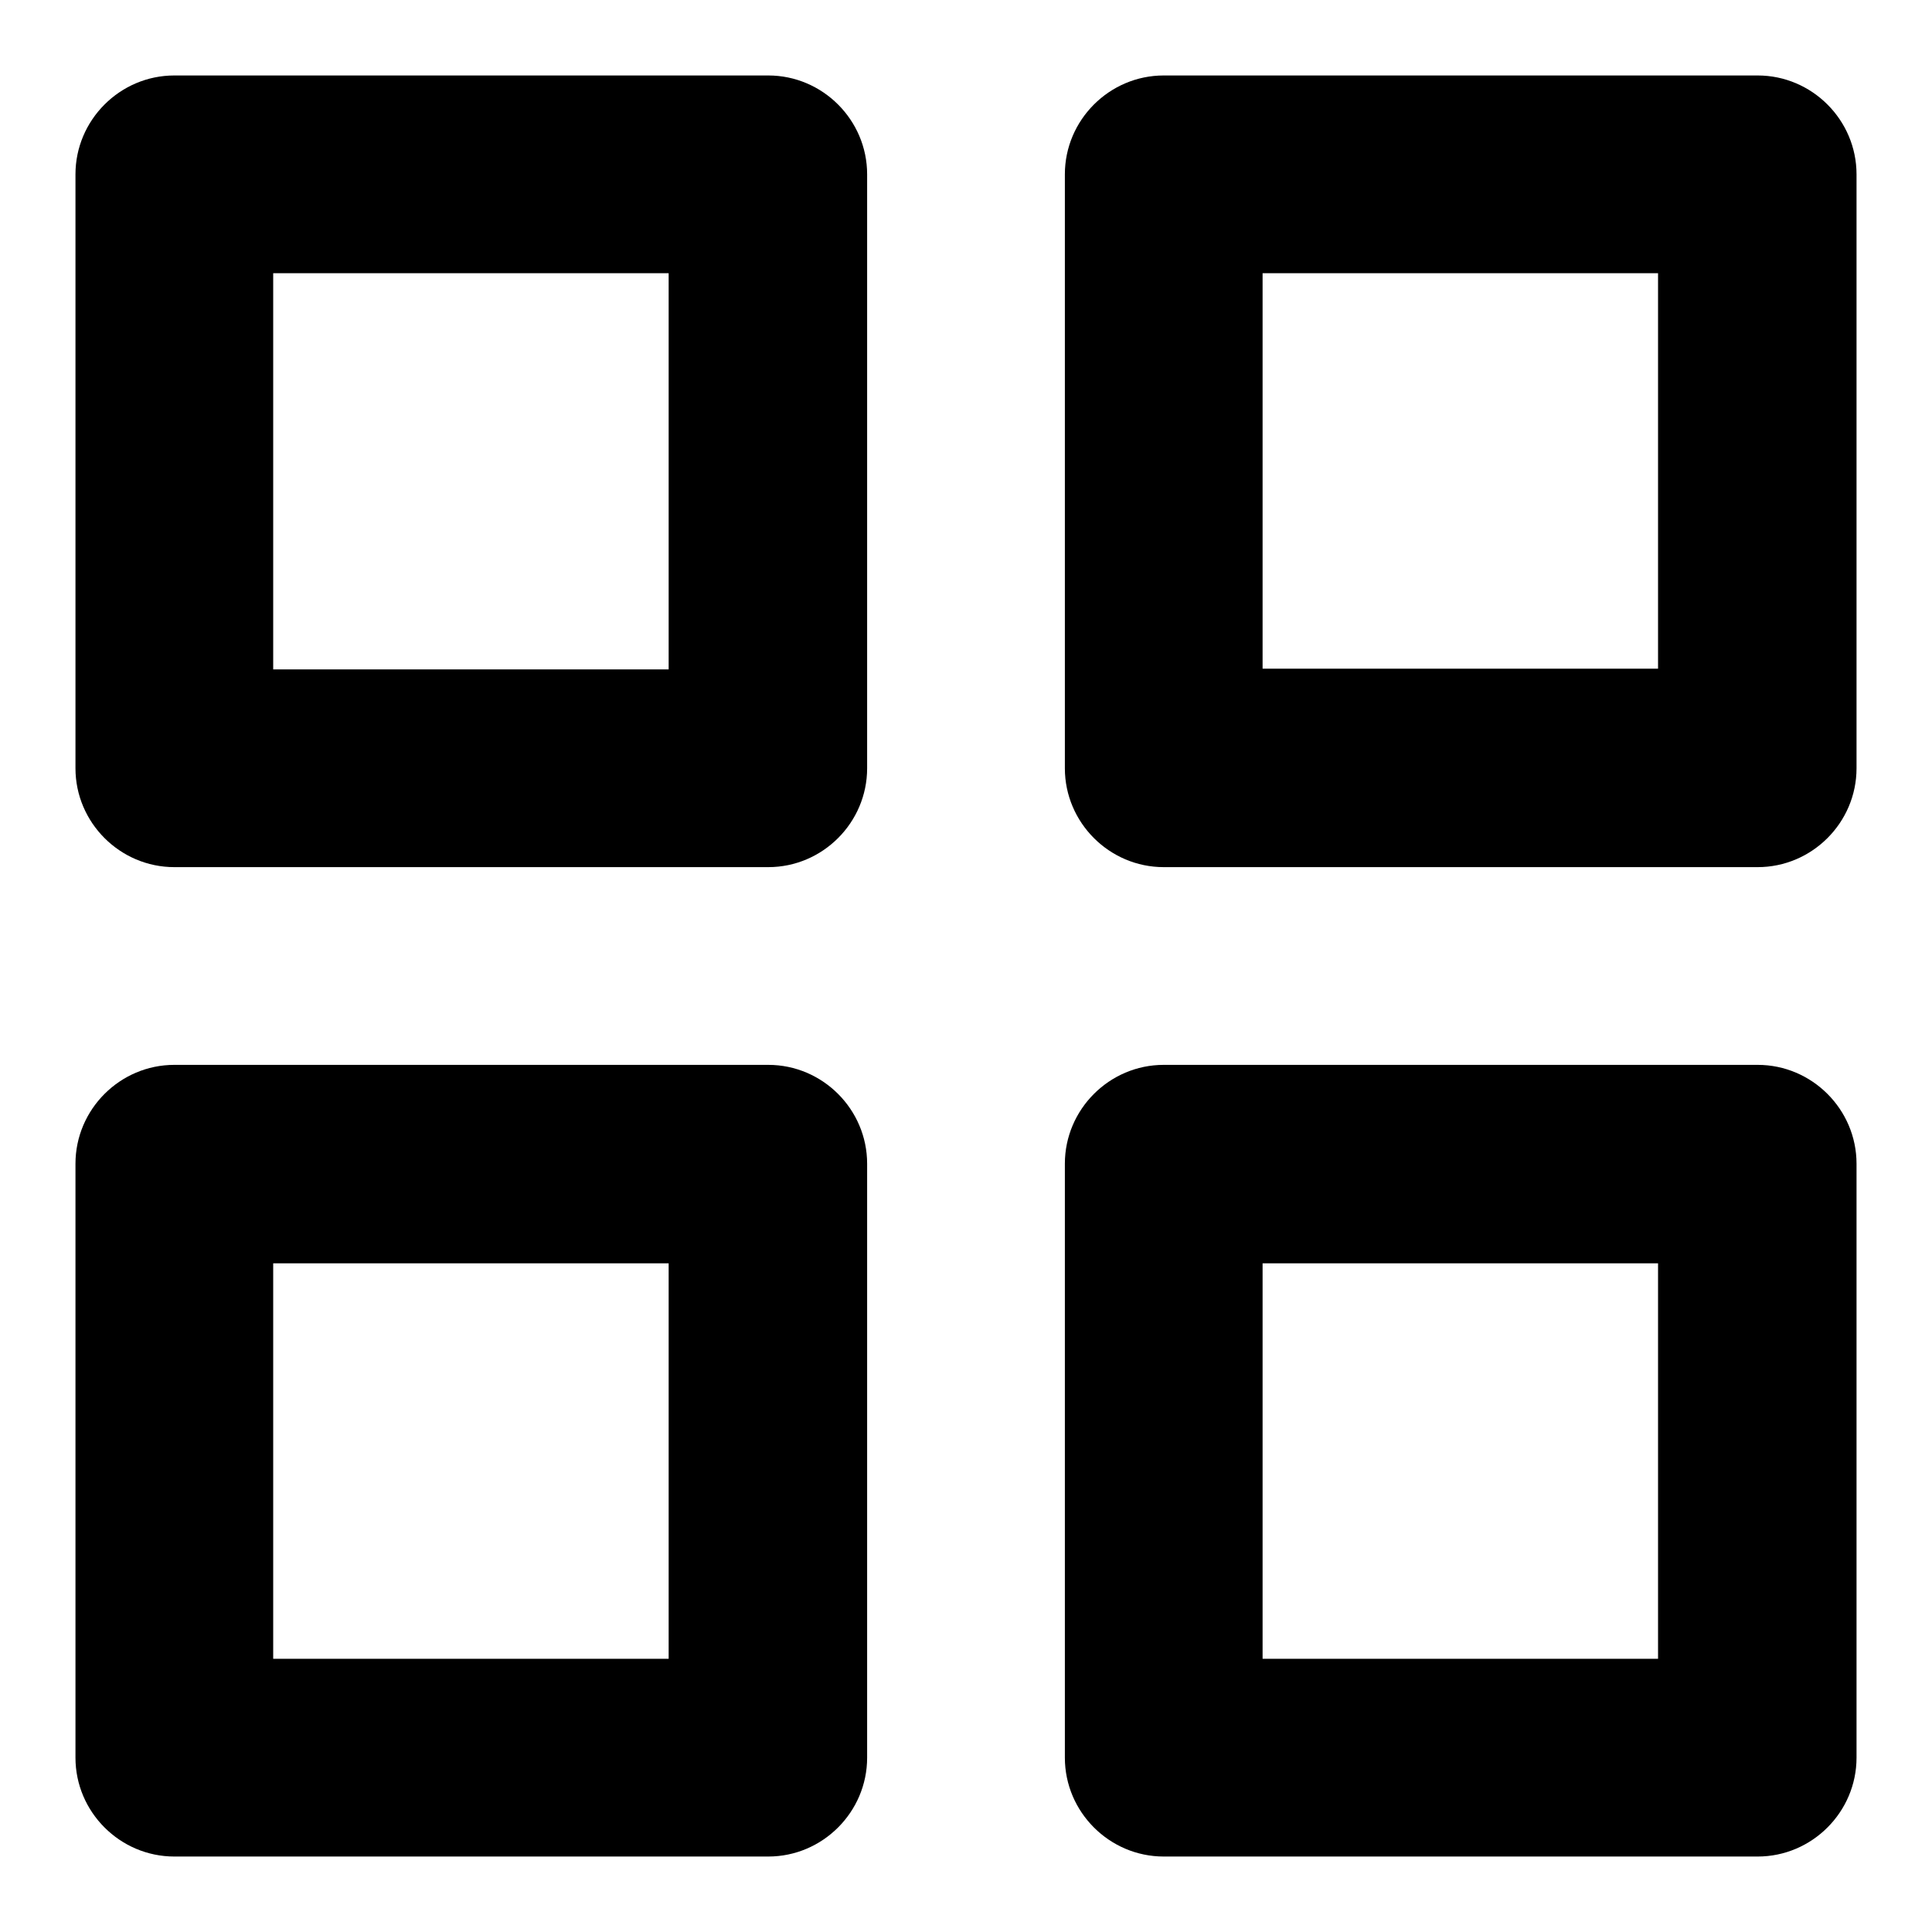
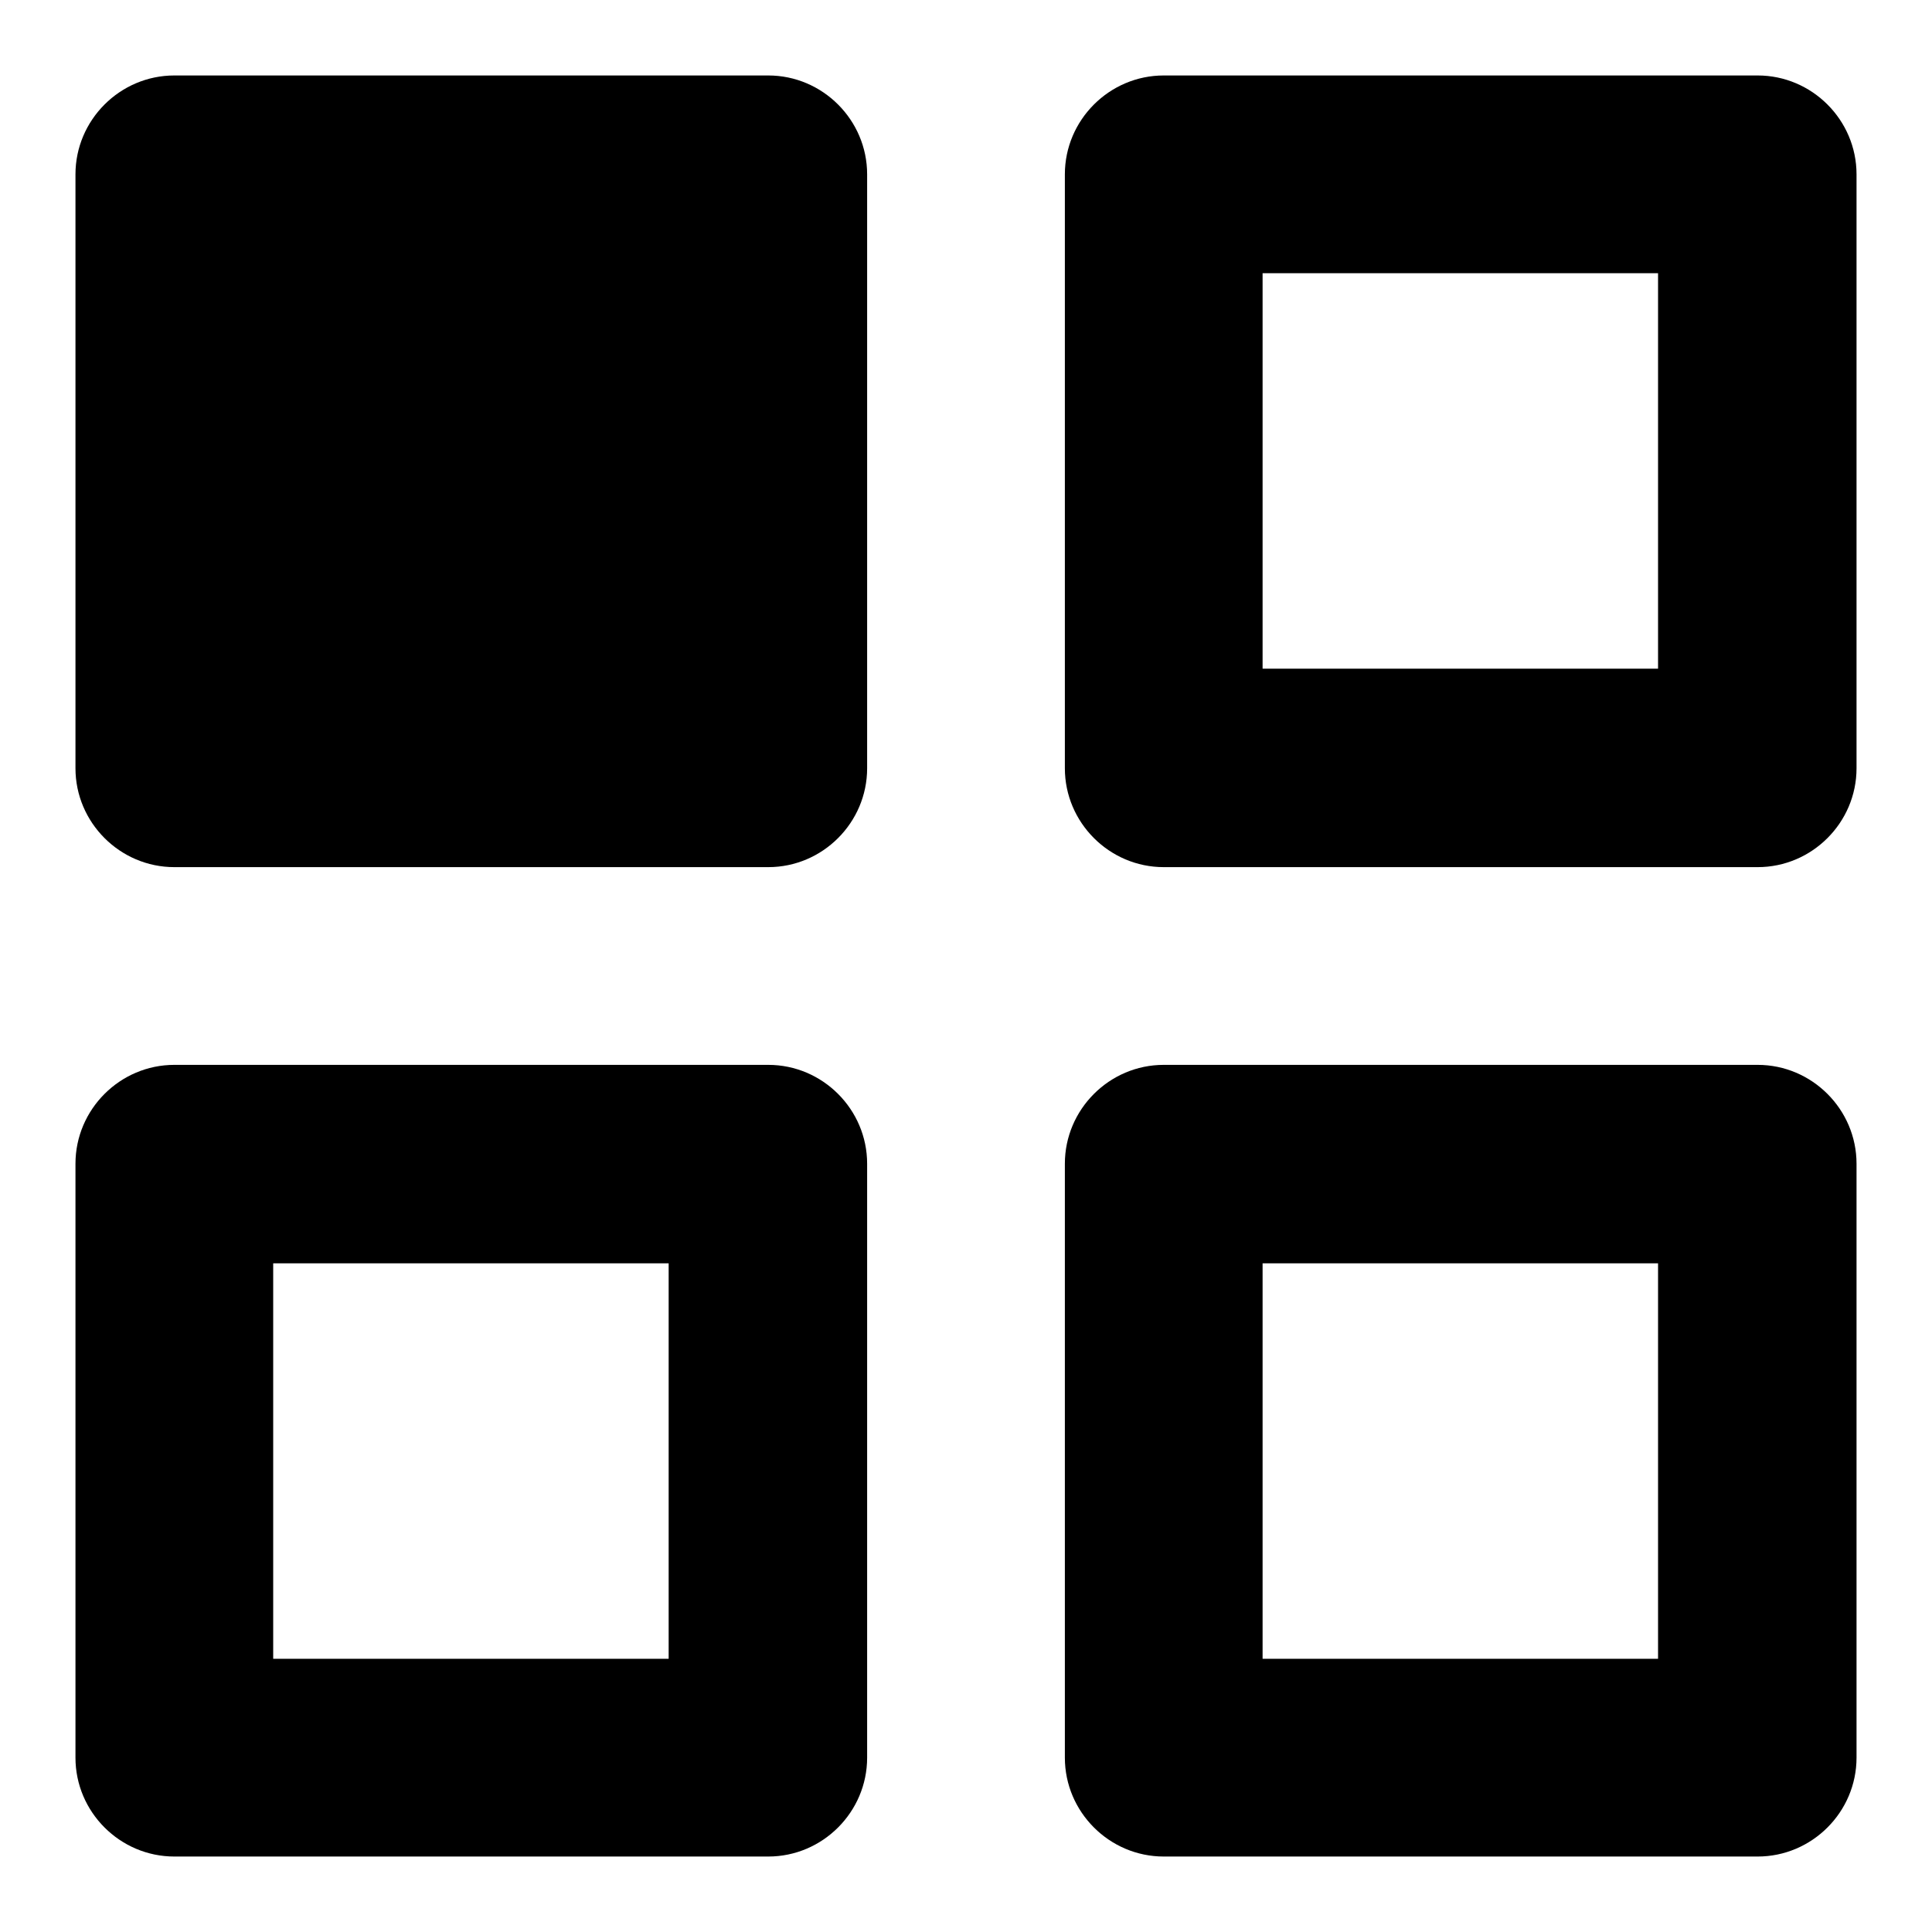
<svg xmlns="http://www.w3.org/2000/svg" version="1.1" x="0px" y="0px" viewBox="0 0 256 256" enable-background="new 0 0 256 256" xml:space="preserve">
  <g>
-     <path fill="#000000" d="M36.2,219.8h52.4v-52.4H36.2V219.8z M23.1,141.1h78.7c7.2,0,13.1,5.9,13.1,13.1v78.7 c0,7.2-5.9,13.1-13.1,13.1H23.1c-7.2,0-13.1-5.9-13.1-13.1v-78.7C10,147,15.9,141.1,23.1,141.1z M167.3,219.8h52.4v-52.4h-52.4 V219.8z M154.2,141.1h78.7c7.2,0,13.1,5.9,13.1,13.1v78.7c0,7.2-5.9,13.1-13.1,13.1h-78.7c-7.2,0-13.1-5.9-13.1-13.1v-78.7 C141.1,147,147,141.1,154.2,141.1z M167.3,36.2v52.4h52.4V36.2H167.3z M154.2,10h78.7c7.2,0,13.1,5.9,13.1,13.1v78.7 c0,7.2-5.9,13.1-13.1,13.1h-78.7c-7.2,0-13.1-5.9-13.1-13.1V23.1C141.1,15.9,147,10,154.2,10z M36.2,88.7h52.4V36.2H36.2V88.7z  M23.1,10h78.7c7.2,0,13.1,5.9,13.1,13.1v78.7c0,7.2-5.9,13.1-13.1,13.1H23.1c-7.2,0-13.1-5.9-13.1-13.1V23.1 C10,15.9,15.9,10,23.1,10z" />
+     <path fill="#000000" d="M36.2,219.8h52.4v-52.4H36.2V219.8z M23.1,141.1h78.7c7.2,0,13.1,5.9,13.1,13.1v78.7 c0,7.2-5.9,13.1-13.1,13.1H23.1c-7.2,0-13.1-5.9-13.1-13.1v-78.7C10,147,15.9,141.1,23.1,141.1z M167.3,219.8h52.4v-52.4h-52.4 V219.8z M154.2,141.1h78.7c7.2,0,13.1,5.9,13.1,13.1v78.7c0,7.2-5.9,13.1-13.1,13.1h-78.7c-7.2,0-13.1-5.9-13.1-13.1v-78.7 C141.1,147,147,141.1,154.2,141.1z M167.3,36.2v52.4h52.4V36.2H167.3z M154.2,10h78.7c7.2,0,13.1,5.9,13.1,13.1v78.7 c0,7.2-5.9,13.1-13.1,13.1h-78.7c-7.2,0-13.1-5.9-13.1-13.1V23.1C141.1,15.9,147,10,154.2,10z M36.2,88.7h52.4V36.2V88.7z  M23.1,10h78.7c7.2,0,13.1,5.9,13.1,13.1v78.7c0,7.2-5.9,13.1-13.1,13.1H23.1c-7.2,0-13.1-5.9-13.1-13.1V23.1 C10,15.9,15.9,10,23.1,10z" />
  </g>
</svg>